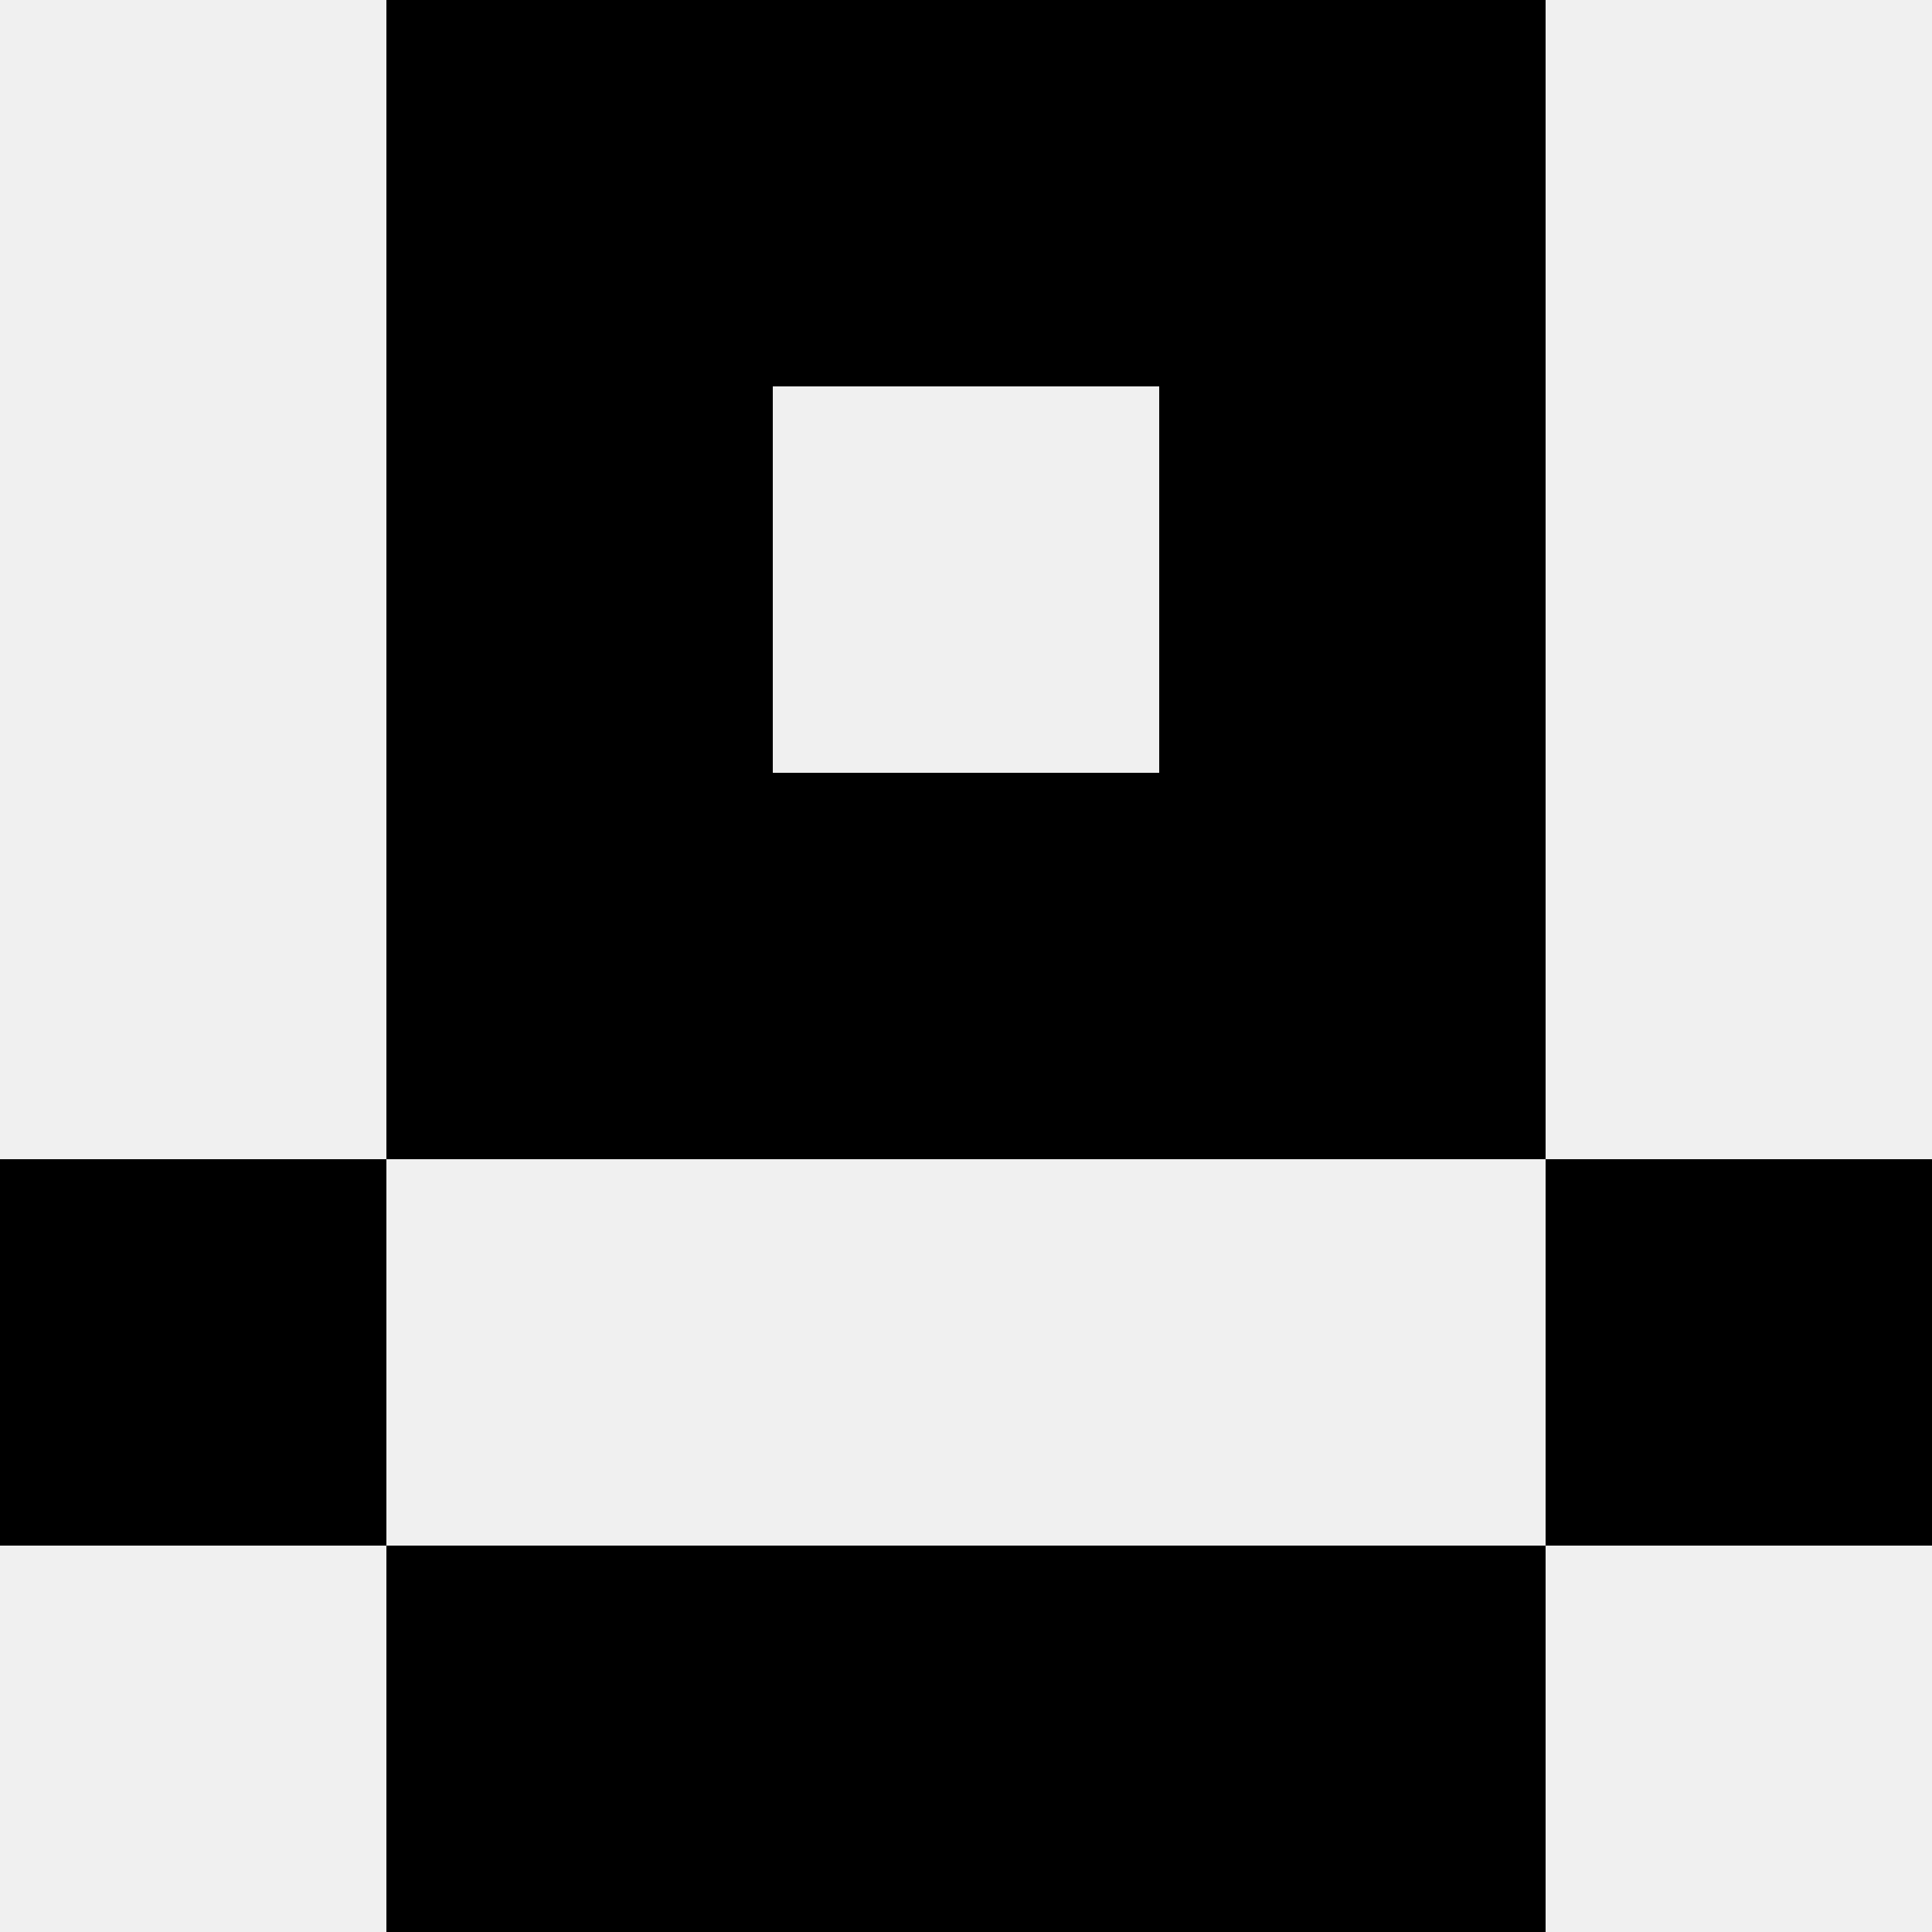
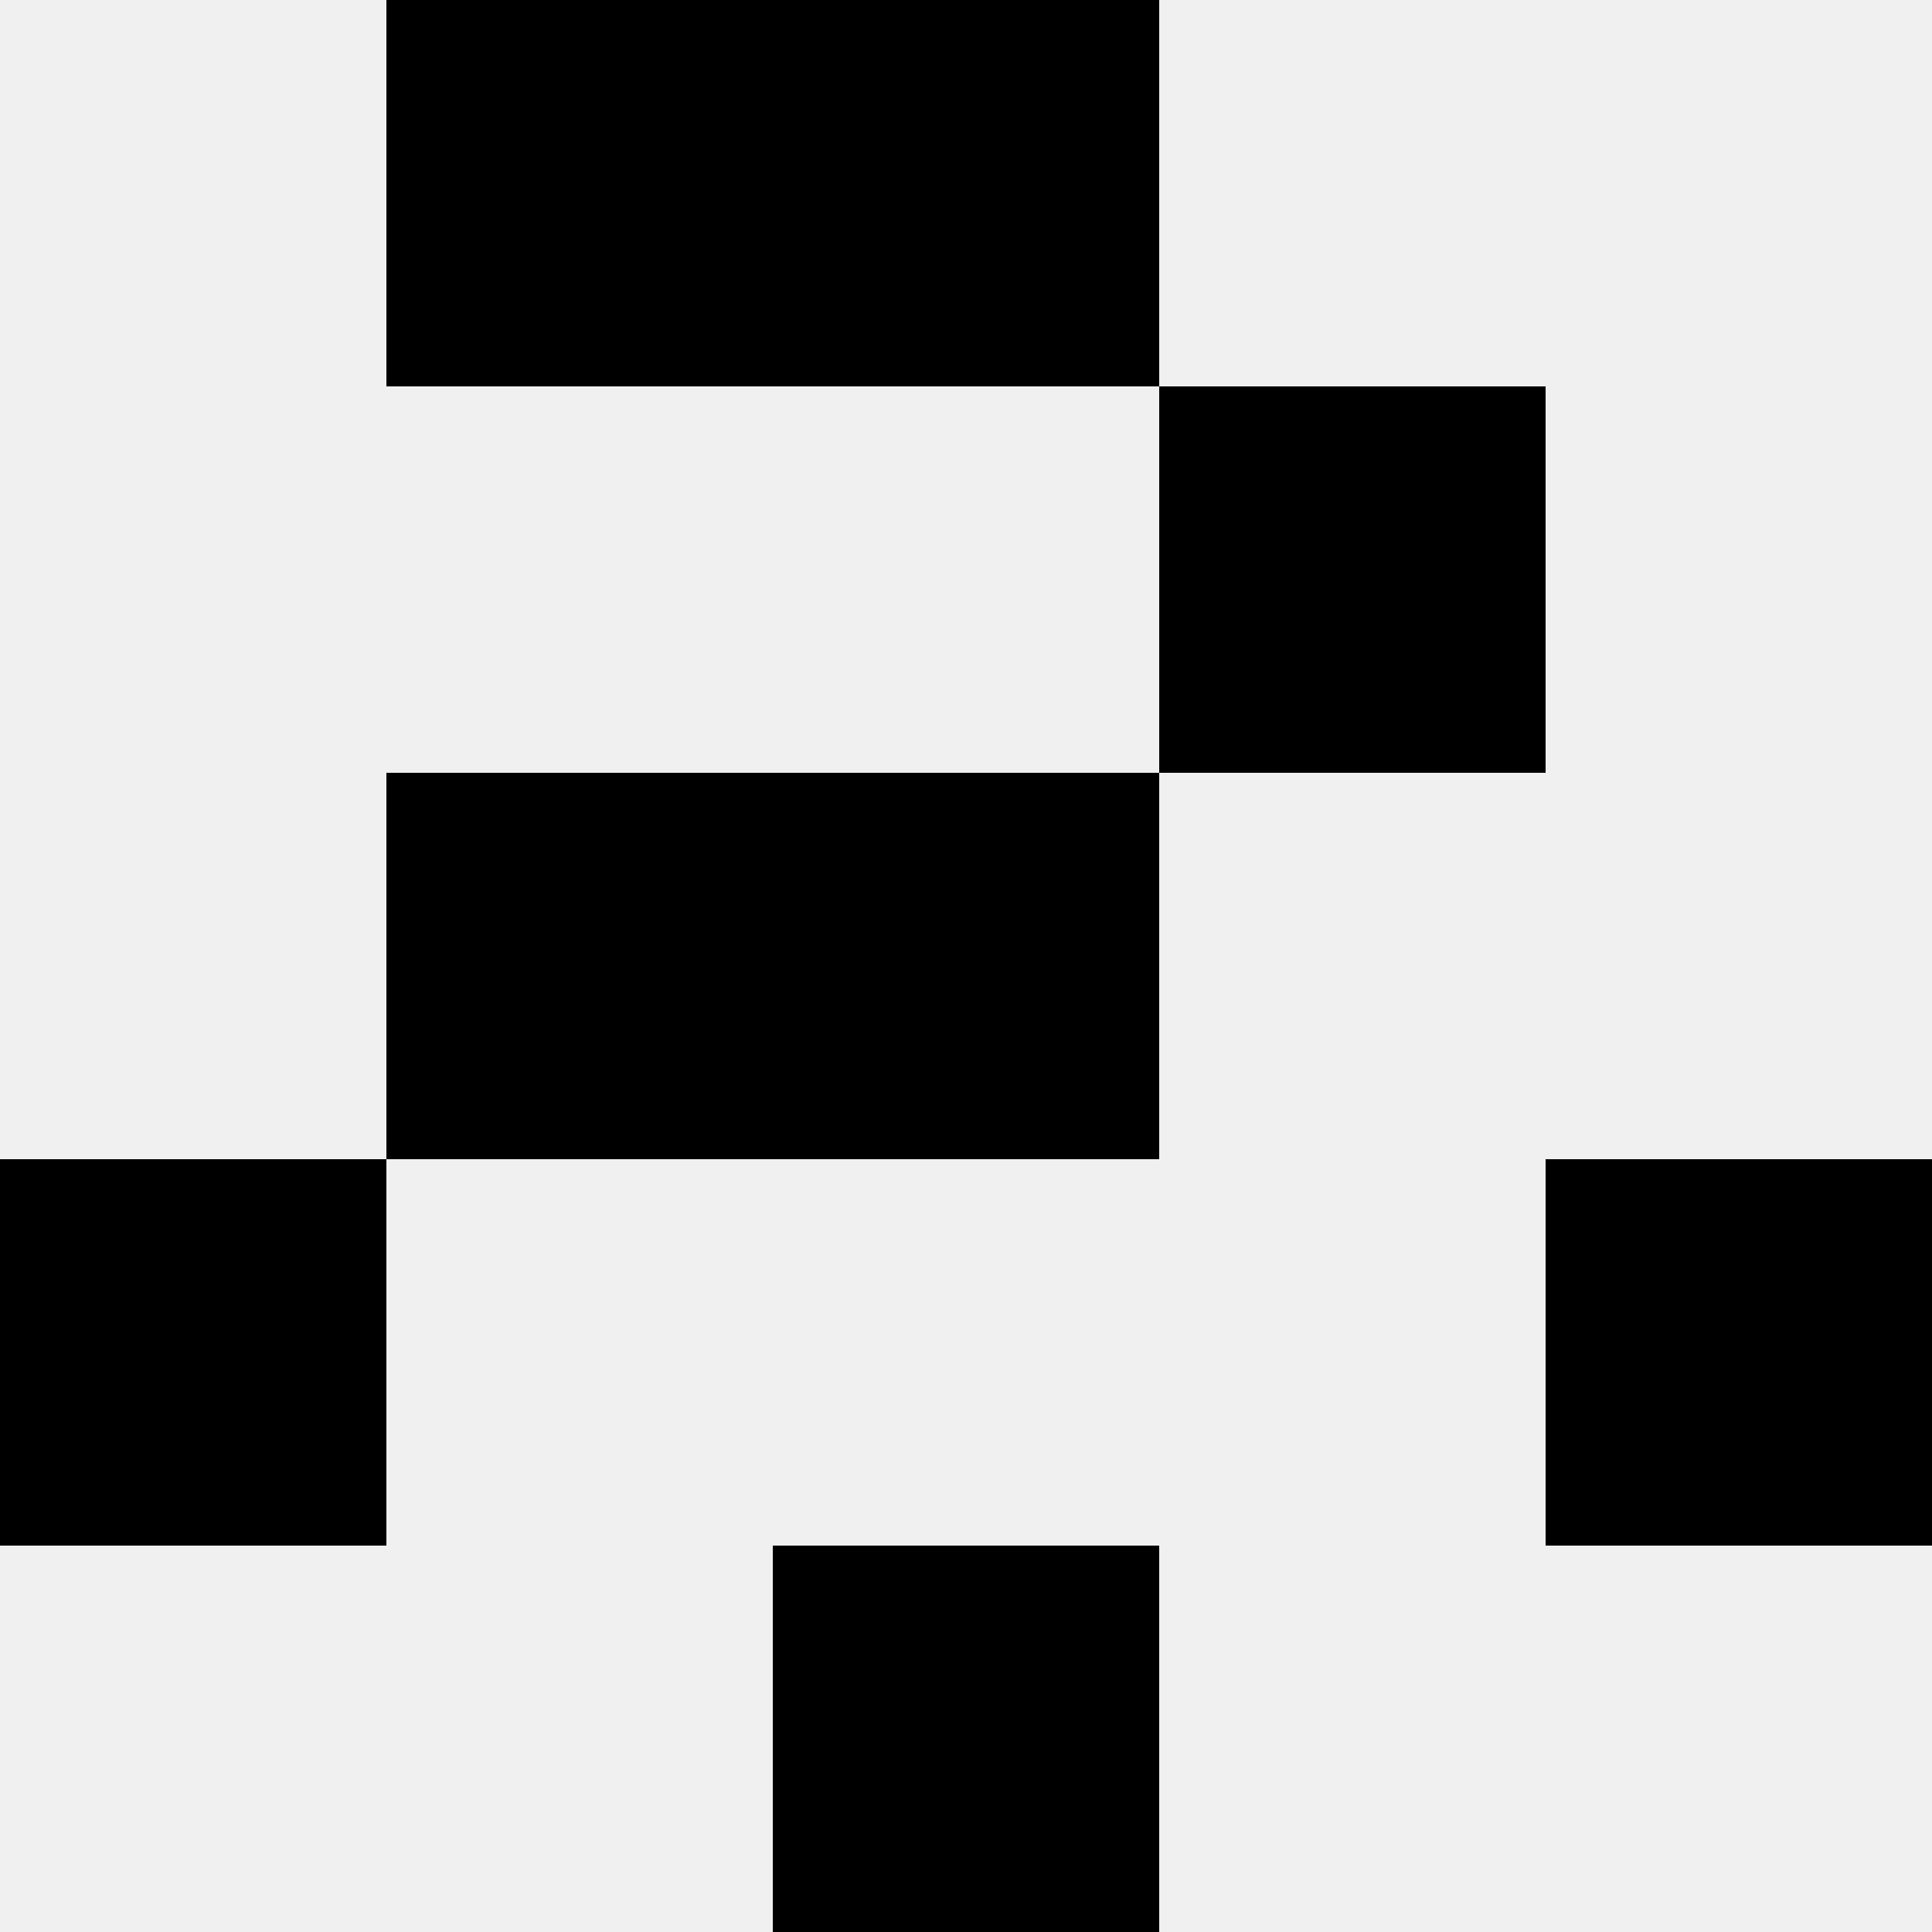
<svg xmlns="http://www.w3.org/2000/svg" width="80" height="80">
  <rect width="100%" height="100%" fill="#f0f0f0" />
  <rect x="16" y="0" width="16" height="16" fill="hsl(78, 70%, 50%)" />
-   <rect x="48" y="0" width="16" height="16" fill="hsl(78, 70%, 50%)" />
  <rect x="32" y="0" width="16" height="16" fill="hsl(78, 70%, 50%)" />
  <rect x="32" y="0" width="16" height="16" fill="hsl(78, 70%, 50%)" />
-   <rect x="16" y="16" width="16" height="16" fill="hsl(78, 70%, 50%)" />
  <rect x="48" y="16" width="16" height="16" fill="hsl(78, 70%, 50%)" />
  <rect x="16" y="32" width="16" height="16" fill="hsl(78, 70%, 50%)" />
-   <rect x="48" y="32" width="16" height="16" fill="hsl(78, 70%, 50%)" />
  <rect x="32" y="32" width="16" height="16" fill="hsl(78, 70%, 50%)" />
  <rect x="32" y="32" width="16" height="16" fill="hsl(78, 70%, 50%)" />
  <rect x="0" y="48" width="16" height="16" fill="hsl(78, 70%, 50%)" />
  <rect x="64" y="48" width="16" height="16" fill="hsl(78, 70%, 50%)" />
-   <rect x="16" y="64" width="16" height="16" fill="hsl(78, 70%, 50%)" />
-   <rect x="48" y="64" width="16" height="16" fill="hsl(78, 70%, 50%)" />
  <rect x="32" y="64" width="16" height="16" fill="hsl(78, 70%, 50%)" />
  <rect x="32" y="64" width="16" height="16" fill="hsl(78, 70%, 50%)" />
</svg>